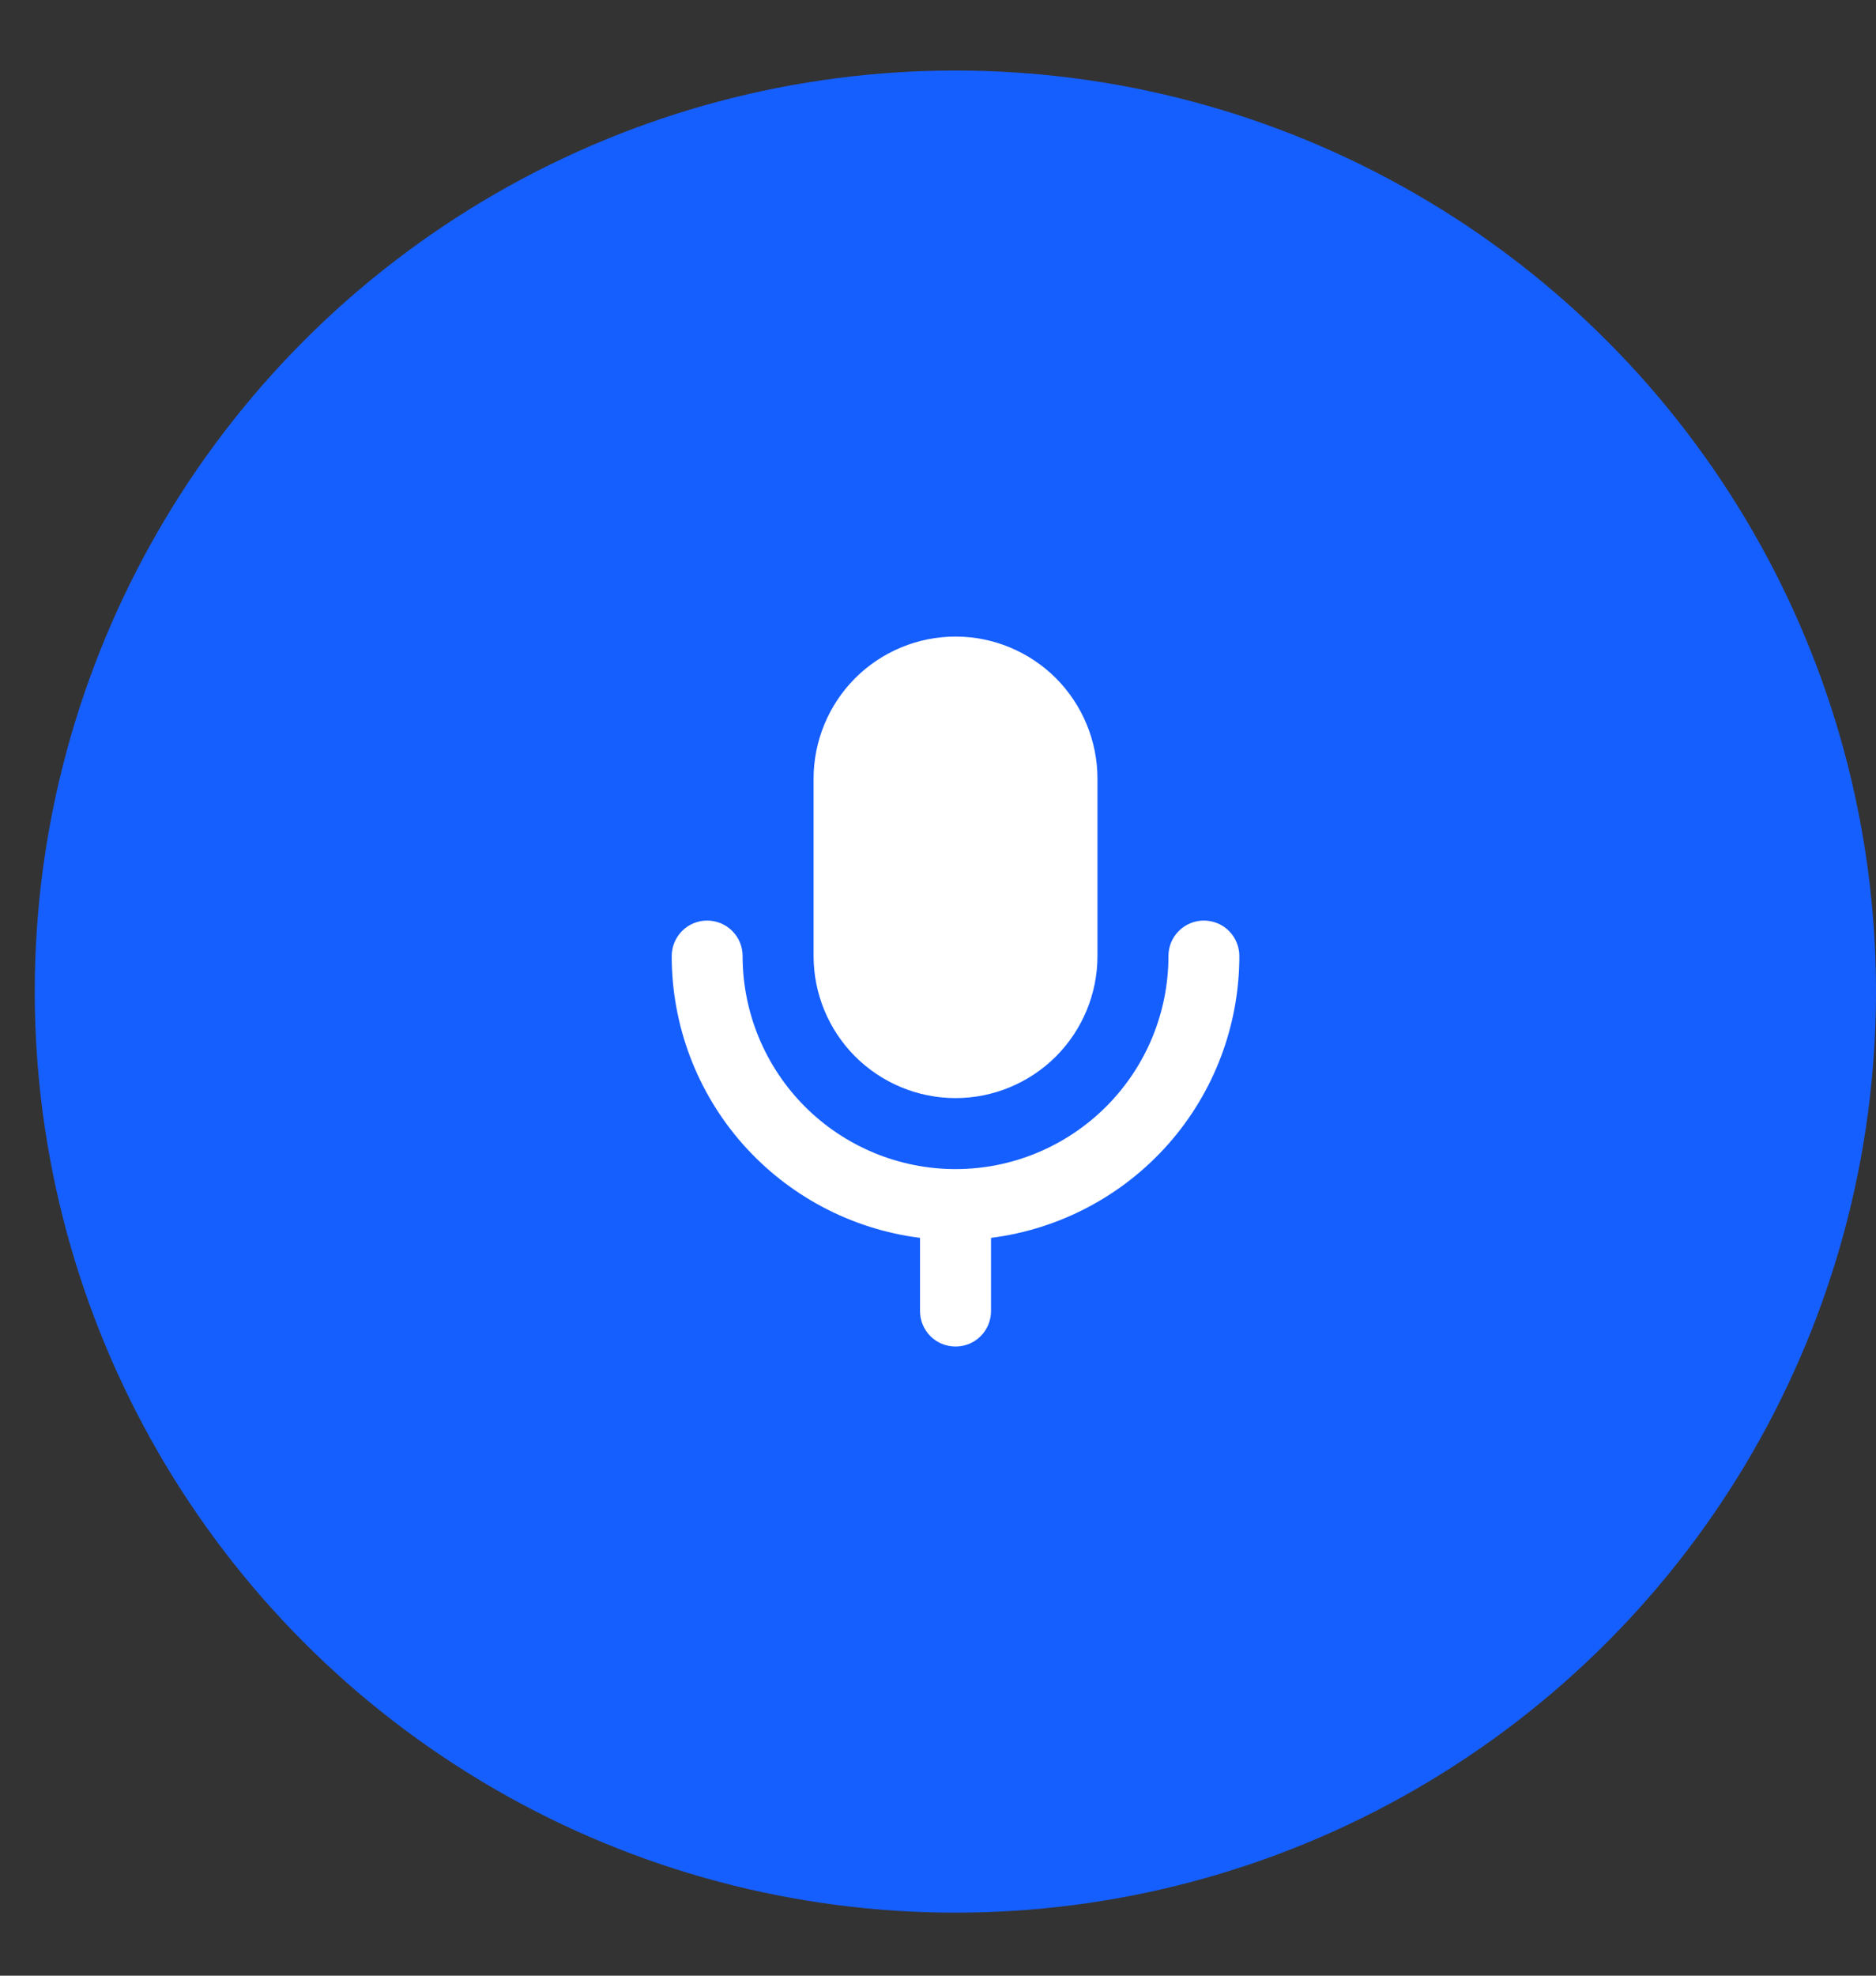
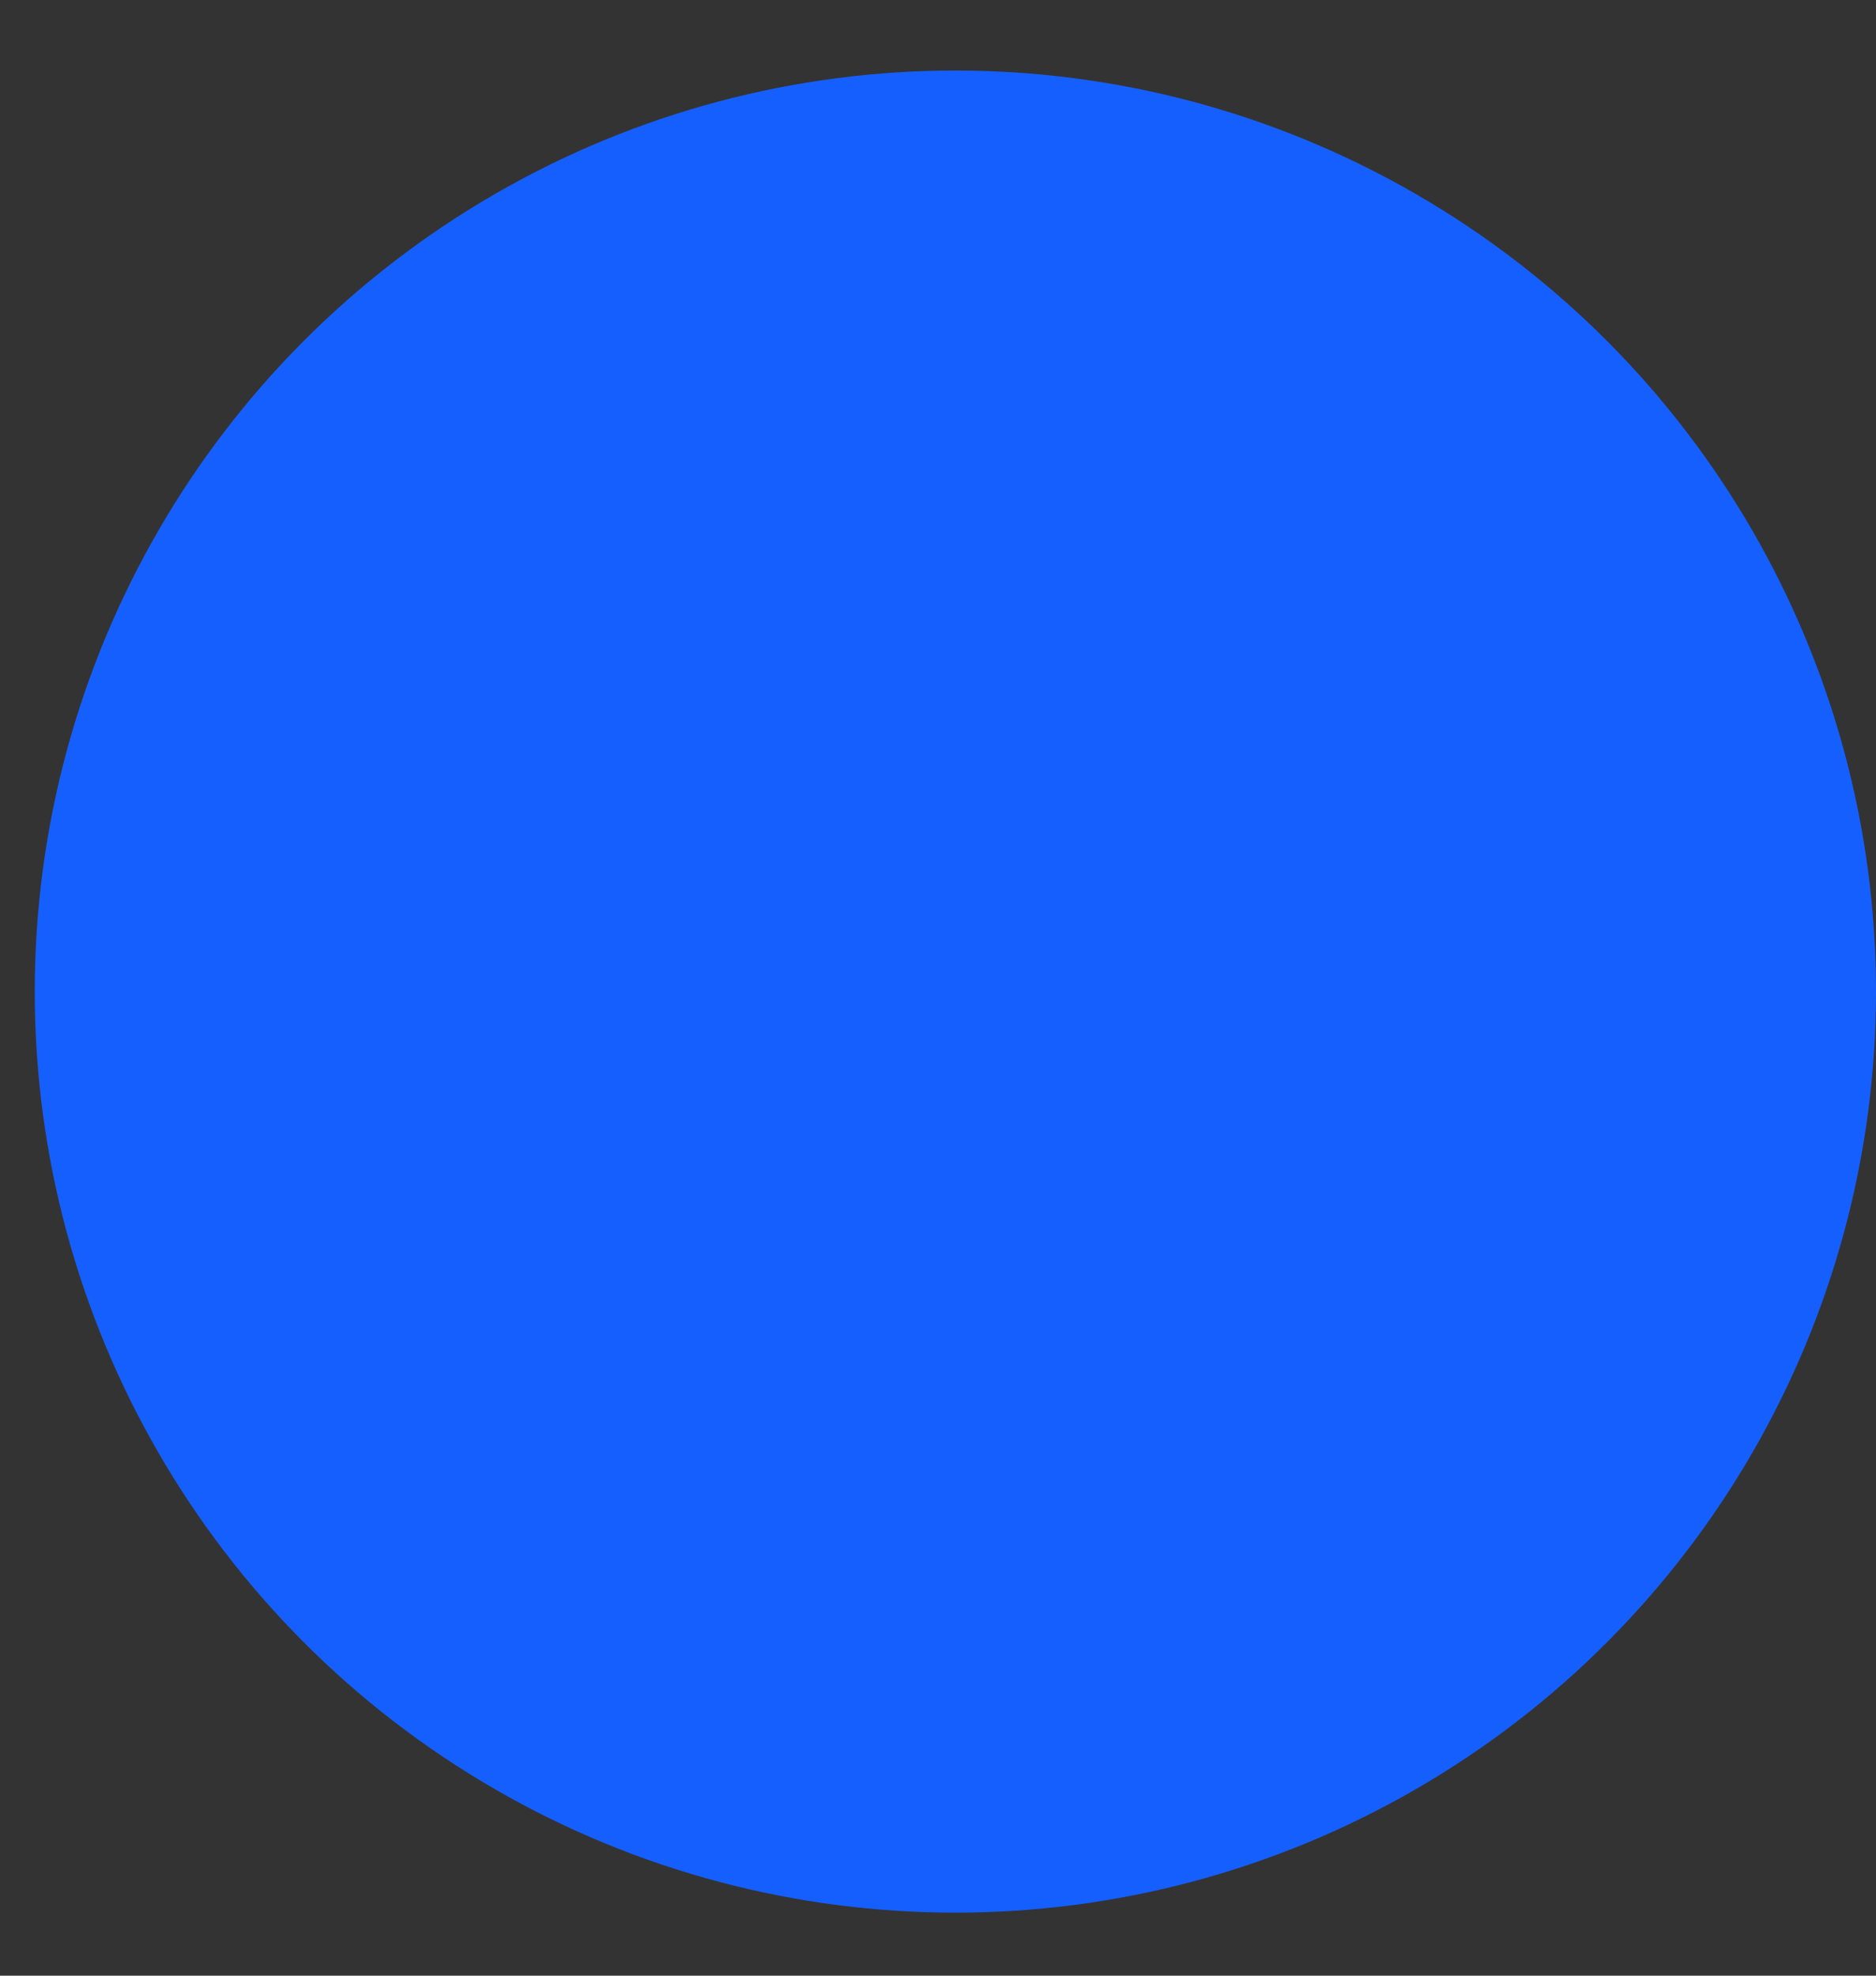
<svg xmlns="http://www.w3.org/2000/svg" width="19" height="20" viewBox="0 0 19 20" fill="none">
  <rect x="0" y="0" width="19" height="20" fill="#333333" stroke="none" />
  <circle cx="9.676" cy="10.038" r="9.324" fill="#165FFF" />
-   <path fill-rule="evenodd" clip-rule="evenodd" d="M9.678 6.444C9.296 6.444 8.931 6.596 8.661 6.865C8.392 7.135 8.24 7.501 8.24 7.882V9.678C8.24 10.06 8.392 10.425 8.661 10.695C8.931 10.964 9.296 11.116 9.678 11.116C10.059 11.116 10.424 10.964 10.694 10.695C10.963 10.425 11.115 10.06 11.115 9.678V7.882C11.115 7.501 10.963 7.135 10.694 6.865C10.424 6.596 10.059 6.444 9.678 6.444ZM7.162 9.319C7.257 9.319 7.349 9.357 7.416 9.424C7.484 9.492 7.521 9.583 7.521 9.678C7.521 10.25 7.749 10.799 8.153 11.203C8.557 11.607 9.106 11.835 9.678 11.835C10.249 11.835 10.798 11.607 11.202 11.203C11.607 10.799 11.834 10.25 11.834 9.678C11.834 9.583 11.871 9.492 11.939 9.424C12.006 9.357 12.098 9.319 12.193 9.319C12.288 9.319 12.38 9.357 12.447 9.424C12.514 9.492 12.552 9.583 12.552 9.678C12.552 10.379 12.297 11.055 11.834 11.58C11.37 12.105 10.732 12.443 10.037 12.531V13.272C10.037 13.367 9.999 13.459 9.932 13.526C9.864 13.594 9.773 13.631 9.678 13.631C9.582 13.631 9.491 13.594 9.423 13.526C9.356 13.459 9.318 13.367 9.318 13.272V12.531C8.623 12.443 7.985 12.105 7.521 11.58C7.058 11.055 6.803 10.379 6.803 9.678C6.803 9.583 6.841 9.492 6.908 9.424C6.975 9.357 7.067 9.319 7.162 9.319Z" fill="white" />
</svg>